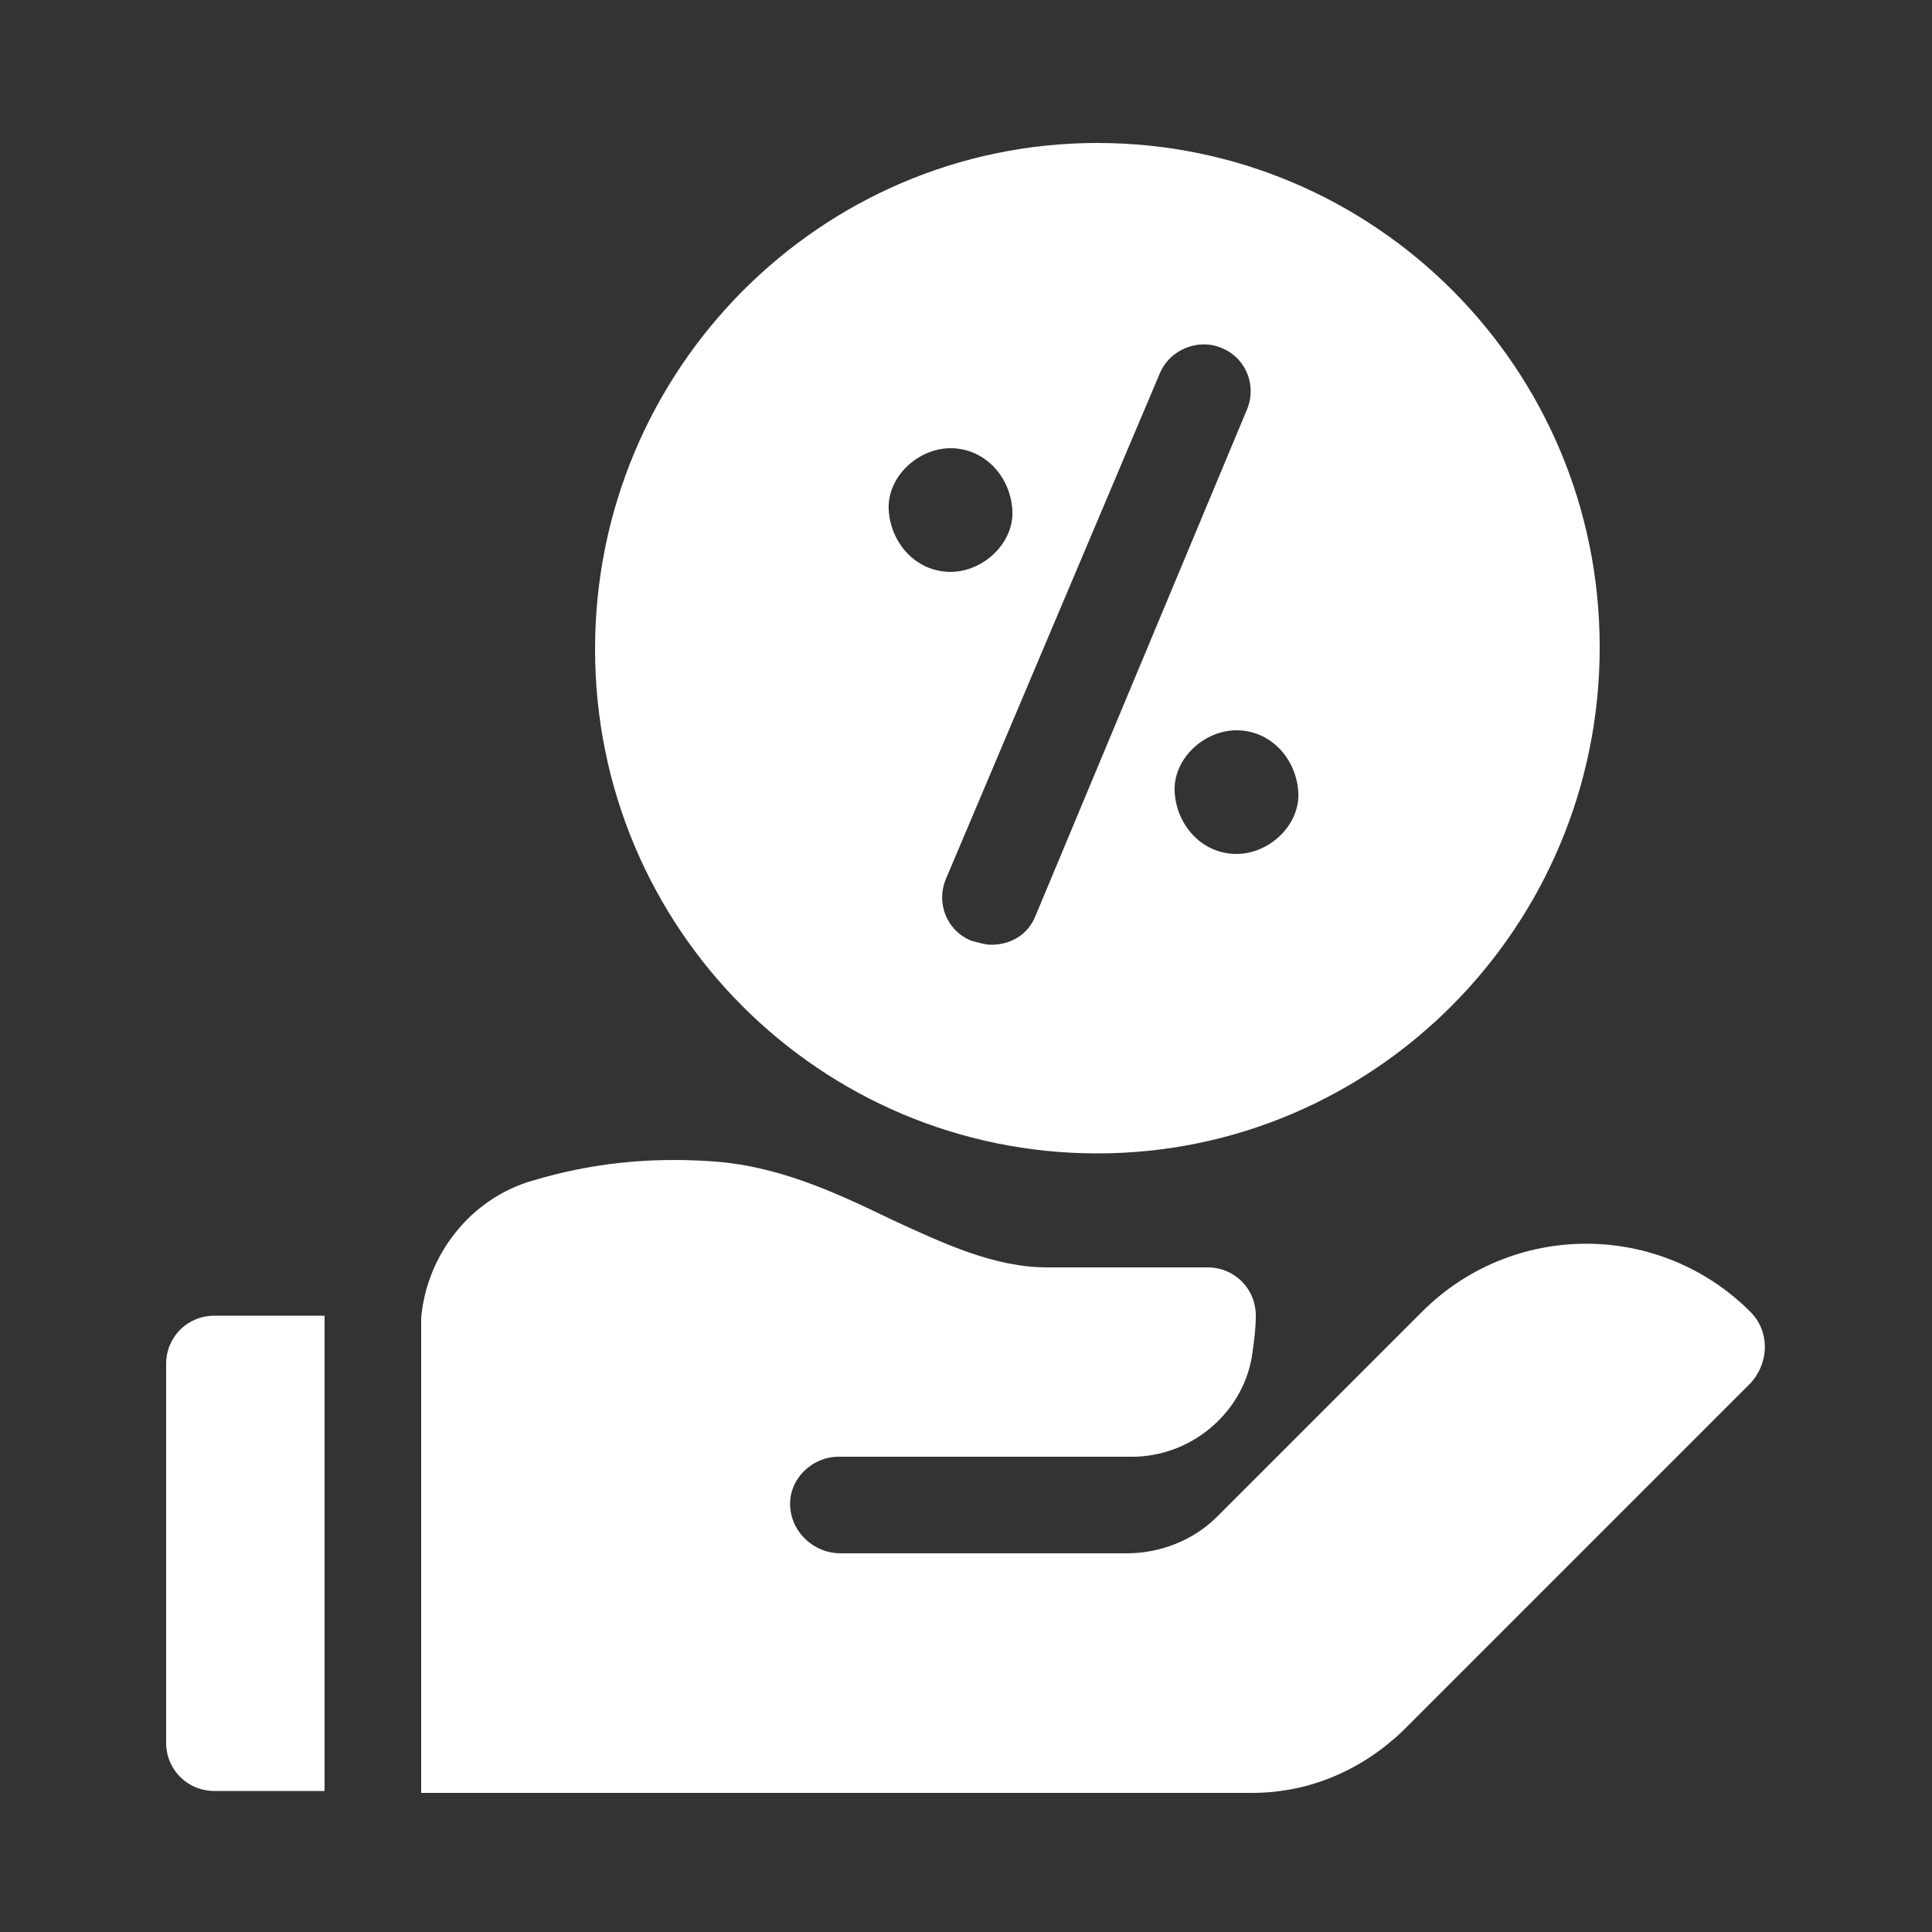
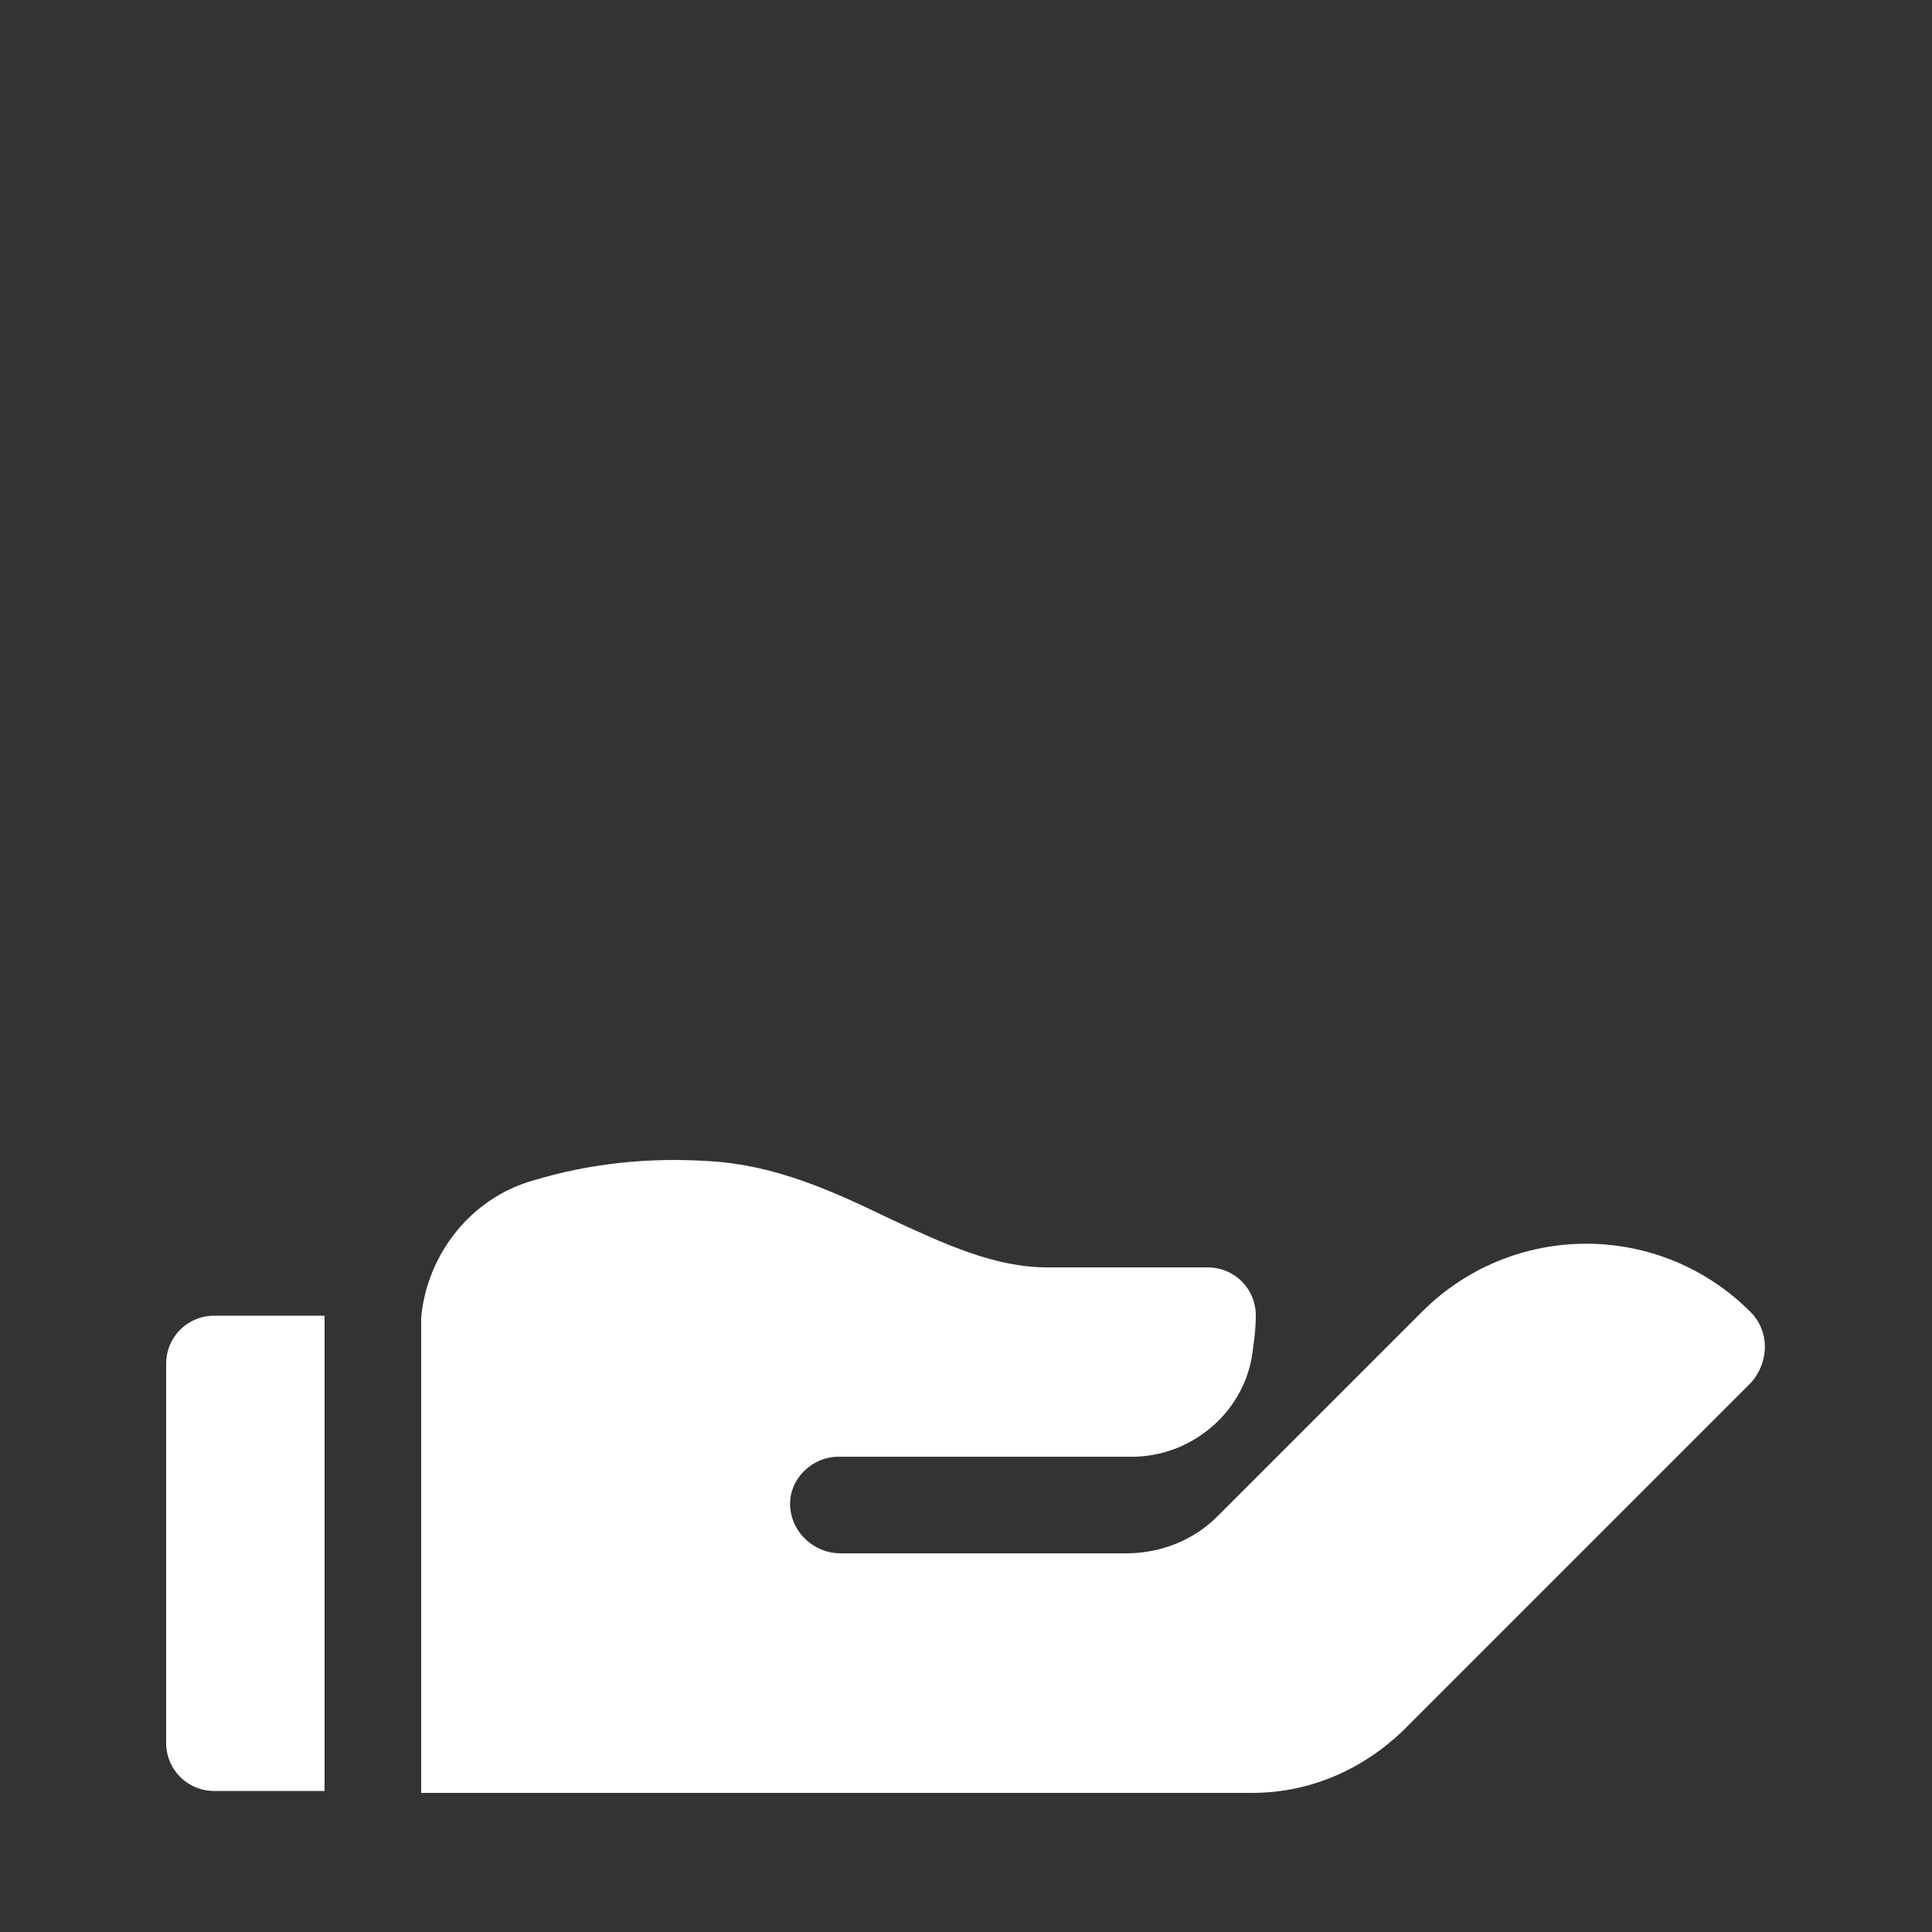
<svg xmlns="http://www.w3.org/2000/svg" version="1.0" id="Layer_1" x="0px" y="0px" viewBox="0 0 100 100" style="enable-background:new 0 0 100 100;" xml:space="preserve">
  <rect x="0" y="0" width="100" height="100" fill="#333333" stroke="none" />
  <style type="text/css">
	.st0{fill:#FFFFFF;}
</style>
  <g>
-     <path class="st0" d="M56.8,59.7c14.3,0,26-11.7,26-26.2S71.1,7.4,56.8,7.4s-26,11.7-26,26.2S42.5,59.7,56.8,59.7z M64,44.2   c-1.8,0-3.1-1.5-3.2-3.2c-0.1-1.7,1.5-3.2,3.2-3.2c1.8,0,3.1,1.5,3.2,3.2C67.3,42.7,65.7,44.2,64,44.2z M63.2,18   c1.3,0.5,1.9,2,1.3,3.3L53.6,47.4c-0.4,1-1.3,1.5-2.3,1.5c-0.3,0-0.6-0.1-1-0.2c-1.3-0.5-1.9-2-1.3-3.3L60,19.4   C60.5,18.1,62,17.5,63.2,18L63.2,18z M49.2,29.6c-1.8,0-3.1-1.5-3.2-3.2c-0.1-1.7,1.5-3.2,3.2-3.2c1.8,0,3.1,1.5,3.2,3.2   C52.5,28.1,50.9,29.6,49.2,29.6L49.2,29.6z" />
    <path class="st0" d="M16.8,68.1h-5.7c-1.4,0-2.5,1.1-2.5,2.5v19.6c0,1.4,1.1,2.5,2.5,2.5h5.7V68.1z" />
    <path class="st0" d="M90.6,67.9c-4.7-4.7-12.3-4.7-17,0l-7.5,7.5l-3.1,3.1c-1.2,1.2-2.9,1.9-4.7,1.9H43.5c-1.3,0-2.5-1-2.6-2.4   c-0.1-1.4,1.1-2.6,2.5-2.6h15.2c3,0,5.7-2.2,6.2-5.2c0.1-0.7,0.2-1.4,0.2-2.1c0-1.4-1.1-2.5-2.5-2.5h-8.3c-2.7,0-5.3-1.2-8.1-2.5   c-2.9-1.4-5.9-2.8-9.4-3c-3.1-0.2-6.1,0.1-9.1,1c-3.2,0.9-5.5,3.8-5.8,7.1c0,0,0,0,0,0v24.6c0,0,0,0,0,0v0h43c3,0,5.7-1.2,7.8-3.2   l18-18C91.6,70.5,91.6,68.9,90.6,67.9L90.6,67.9z" />
  </g>
</svg>